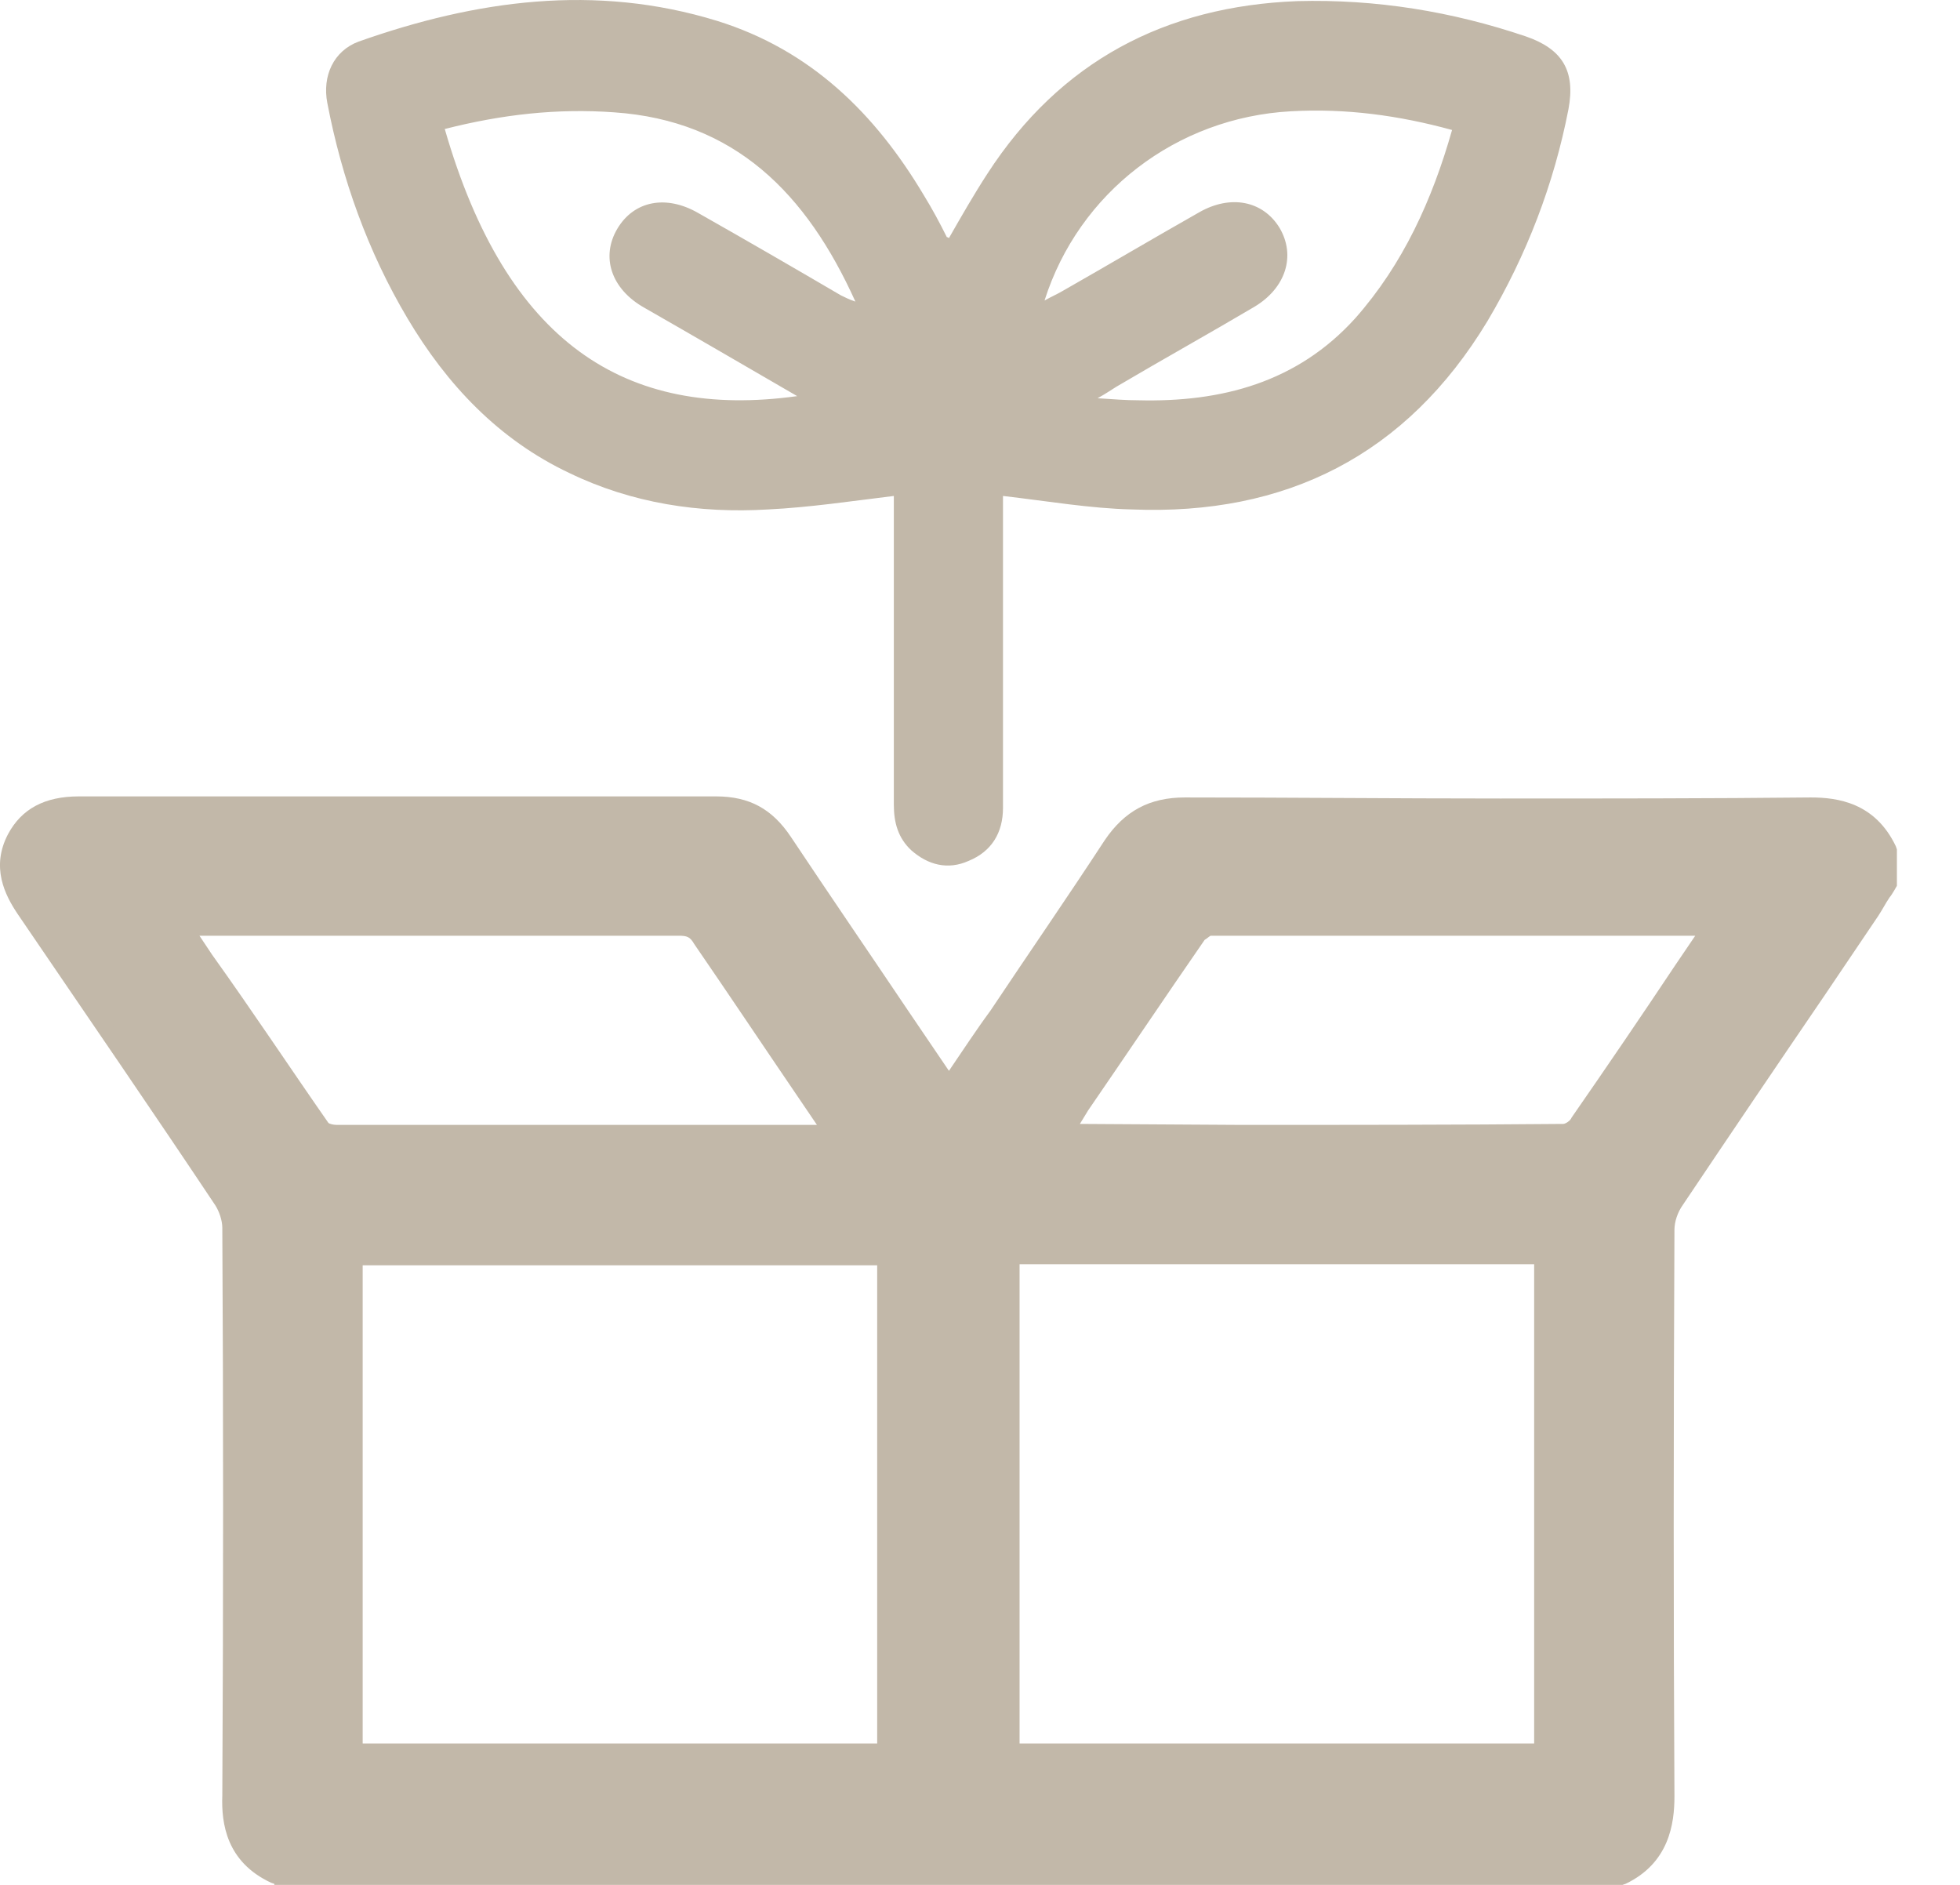
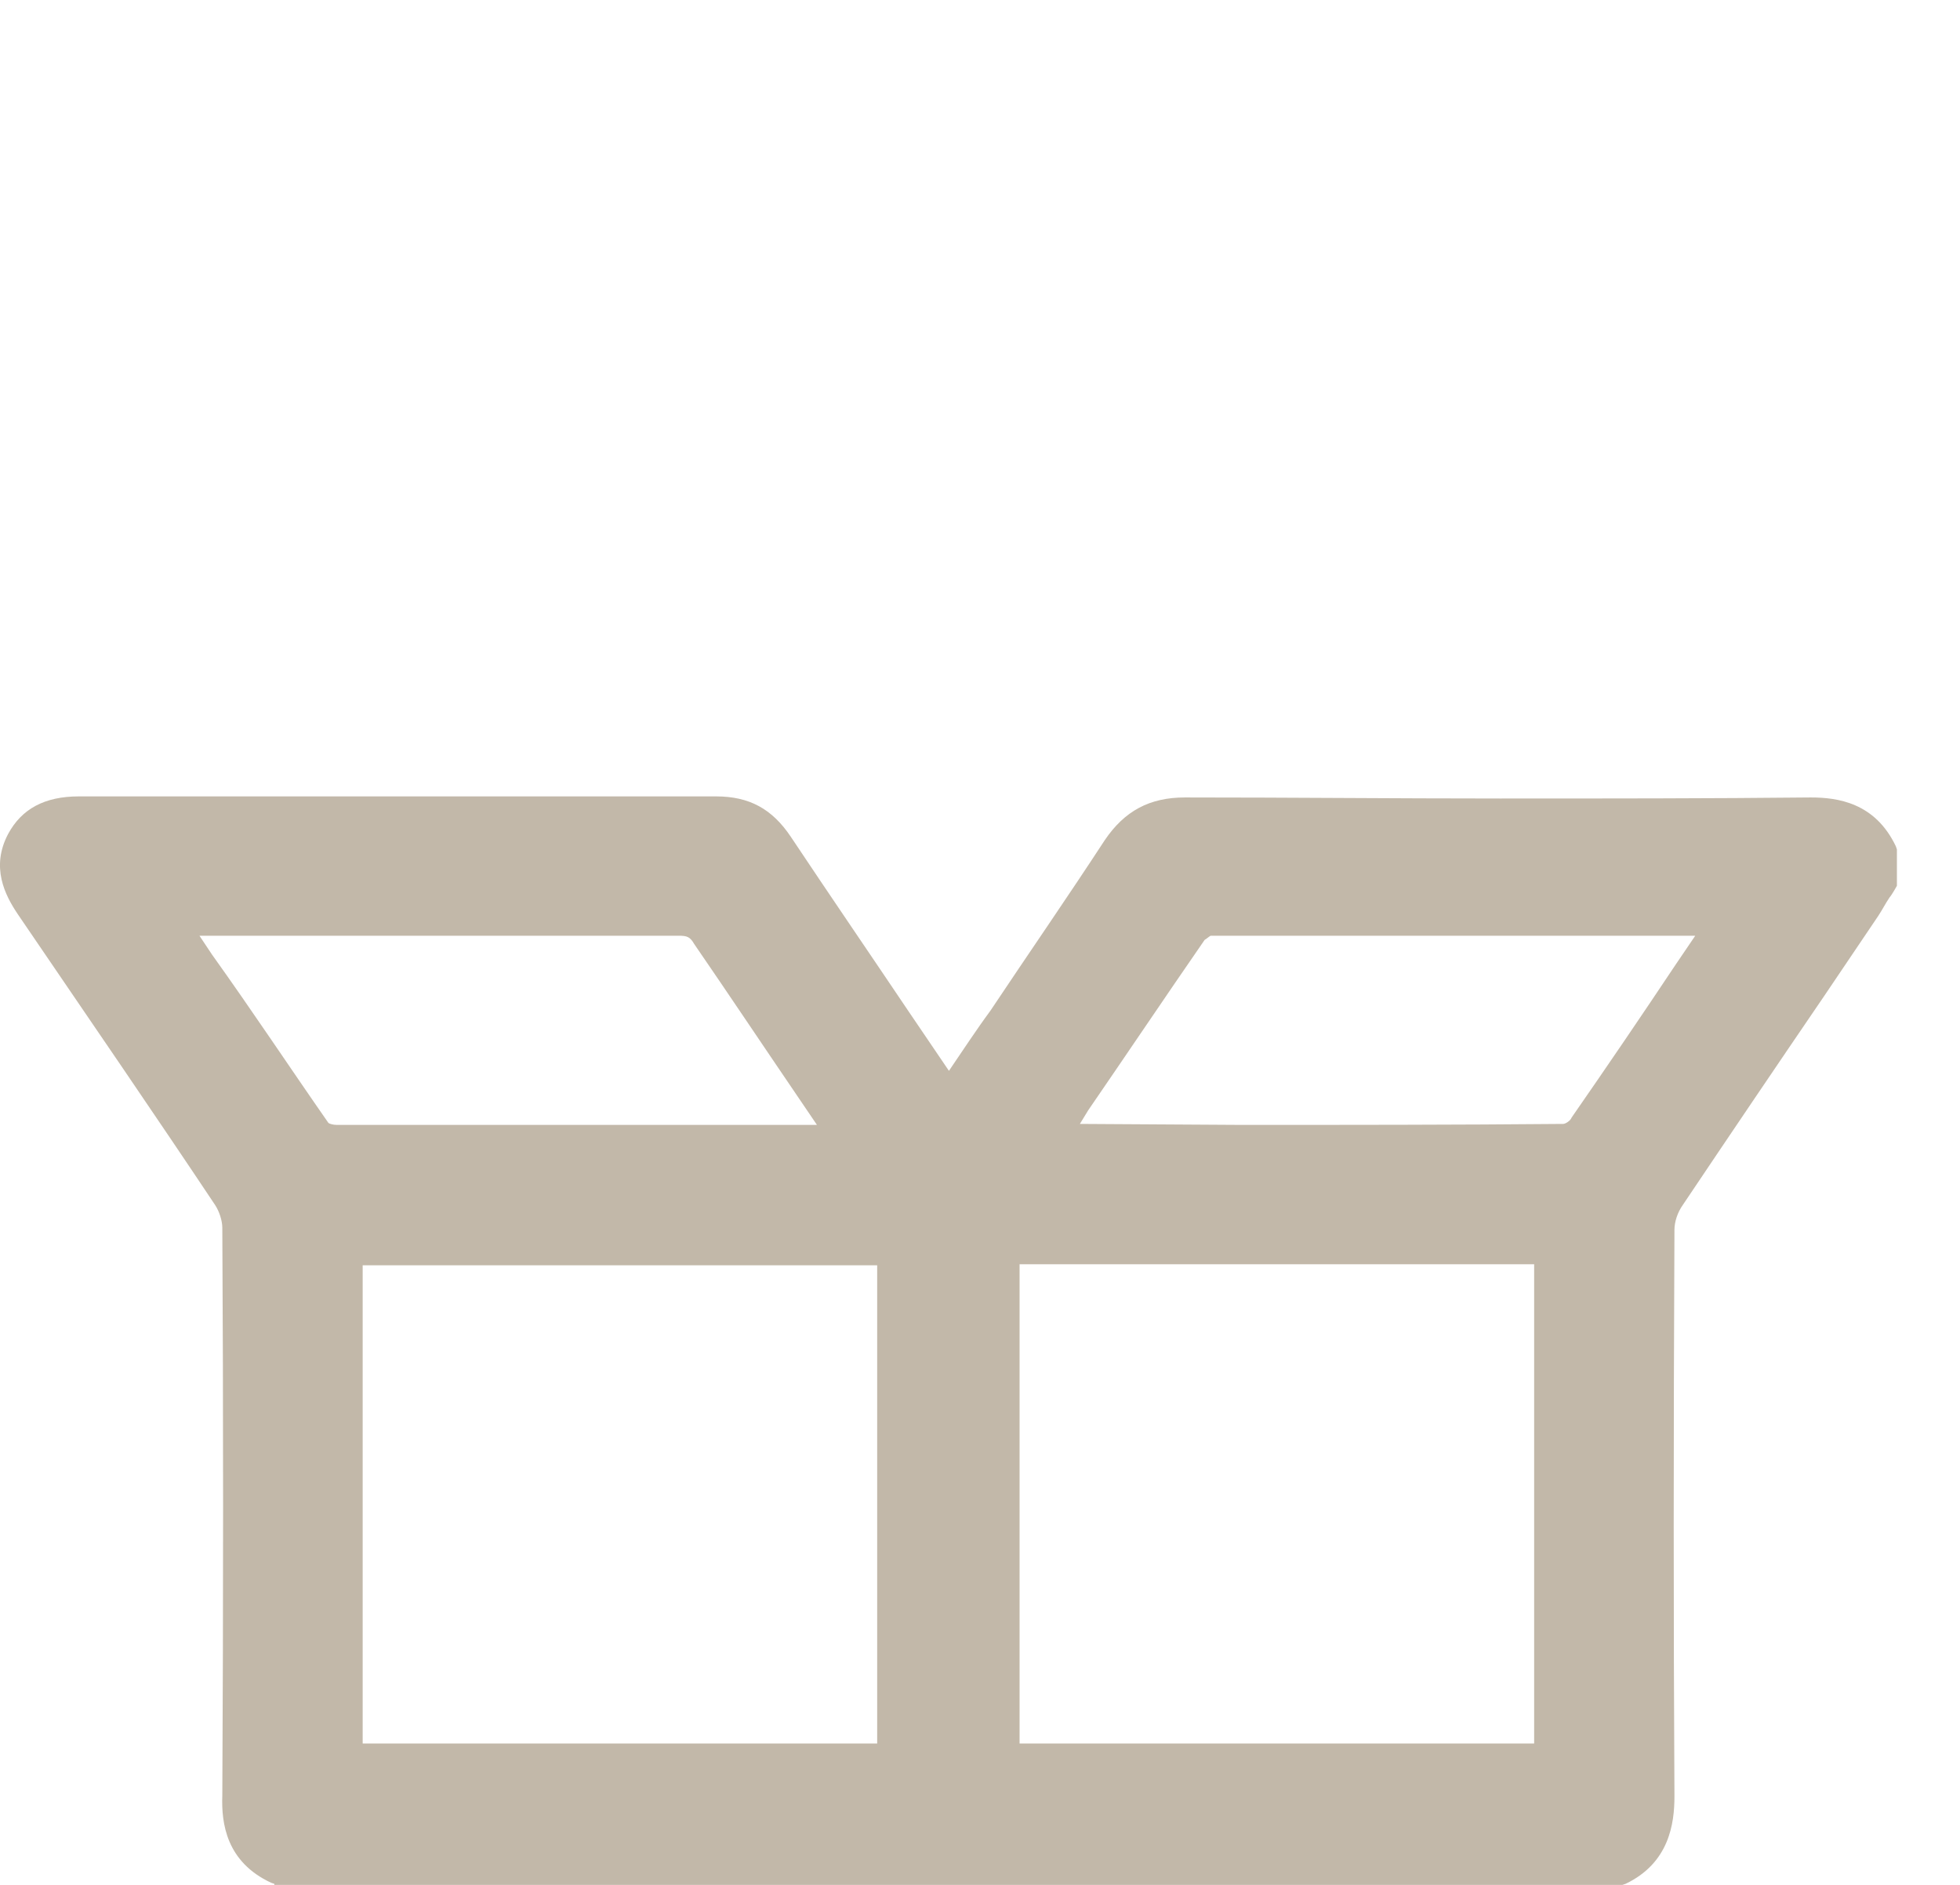
<svg xmlns="http://www.w3.org/2000/svg" width="26px" height="25px" viewBox="0 0 26 25" version="1.1">
  <title>3 100% Recycled Packaging</title>
  <g id="Page-1" stroke="none" stroke-width="1" fill="none" fill-rule="evenodd">
    <g id="Apple-TV" transform="translate(-1232, -823)" fill="#C2B8A9" fill-rule="nonzero">
      <g id="Group-14-Copy" transform="translate(962, 817)">
        <g id="Group-16" transform="translate(270, 2)">
          <g id="3-100%-Recycled-Packaging" transform="translate(0, 4)">
            <path d="M3.639,24.986 L3.597,24.972 C3.004,24.697 2.935,24.186 2.949,23.814 C2.963,21.249 2.963,18.685 2.949,16.285 C2.949,16.189 2.908,16.065 2.853,15.982 C2.081,14.824 1.239,13.597 0.233,12.121 C0.067,11.873 -0.126,11.501 0.109,11.059 C0.288,10.729 0.591,10.563 1.046,10.563 C2.453,10.563 3.846,10.563 5.252,10.563 C6.672,10.563 8.079,10.563 9.499,10.563 C9.94,10.563 10.244,10.729 10.492,11.101 C11.016,11.887 11.554,12.673 12.064,13.431 L12.588,14.203 C12.767,13.941 12.946,13.666 13.139,13.404 C13.636,12.659 14.16,11.901 14.656,11.142 C14.918,10.756 15.249,10.577 15.718,10.577 C17.11,10.577 18.503,10.591 19.896,10.591 C21.302,10.591 22.695,10.591 24.019,10.577 C24.377,10.577 24.874,10.646 25.149,11.225 L25.163,11.266 L25.163,11.749 C25.163,11.749 25.094,11.873 25.067,11.901 C25.011,11.983 24.97,12.066 24.915,12.149 L24.198,13.211 C23.577,14.121 22.943,15.058 22.323,15.982 C22.254,16.079 22.212,16.203 22.212,16.313 C22.199,19.098 22.199,21.442 22.212,23.828 C22.212,24.186 22.143,24.71 21.564,24.986 L21.523,25 L3.639,25 L3.639,24.986 Z M20.351,23.125 L20.351,16.768 L13.525,16.768 L13.525,23.125 L20.351,23.125 Z M11.636,23.125 L11.636,16.782 L4.811,16.782 L4.811,23.125 L11.636,23.125 Z M4.356,14.893 C4.37,14.907 4.425,14.92 4.466,14.92 C5.79,14.92 7.114,14.92 8.437,14.92 L10.837,14.92 L10.575,14.534 C10.106,13.845 9.664,13.183 9.209,12.521 C9.154,12.425 9.113,12.411 9.003,12.411 C7.72,12.411 6.438,12.411 5.156,12.411 L2.646,12.411 L2.811,12.659 C3.363,13.431 3.846,14.162 4.356,14.893 Z M16.462,14.92 C17.883,14.92 19.303,14.92 20.737,14.907 C20.765,14.907 20.833,14.865 20.847,14.824 C21.316,14.148 21.785,13.459 22.226,12.797 L22.488,12.411 L20.309,12.411 C18.889,12.411 17.469,12.411 16.063,12.411 C16.049,12.411 16.007,12.452 15.98,12.466 C15.456,13.224 14.946,13.983 14.435,14.727 L14.325,14.907 L16.462,14.92 Z" id="Shape" />
-             <path d="M3.68,24.793 C3.266,24.6 3.142,24.269 3.142,23.814 C3.156,21.305 3.156,18.795 3.142,16.285 C3.142,16.148 3.087,15.982 3.018,15.872 C2.15,14.576 1.281,13.293 0.398,12.011 C0.219,11.735 0.123,11.459 0.288,11.156 C0.454,10.853 0.729,10.756 1.06,10.756 C3.873,10.756 6.686,10.756 9.499,10.756 C9.871,10.756 10.12,10.894 10.326,11.197 C11.03,12.245 11.733,13.279 12.436,14.327 C12.477,14.396 12.533,14.452 12.588,14.534 C12.643,14.452 12.698,14.396 12.739,14.327 C13.443,13.307 14.146,12.273 14.822,11.239 C15.042,10.908 15.318,10.756 15.718,10.756 C18.489,10.77 21.247,10.77 24.019,10.756 C24.46,10.756 24.777,10.88 24.97,11.294 C24.97,11.418 24.97,11.556 24.97,11.68 C24.901,11.79 24.832,11.914 24.763,12.025 C23.895,13.307 23.026,14.576 22.171,15.872 C22.088,15.996 22.033,16.161 22.033,16.313 C22.019,18.823 22.019,21.318 22.033,23.828 C22.033,24.283 21.909,24.614 21.495,24.807 C15.552,24.793 9.623,24.793 3.68,24.793 Z M4.618,23.318 C7.045,23.318 9.444,23.318 11.843,23.318 C11.843,21.056 11.843,18.809 11.843,16.575 C9.43,16.575 7.031,16.575 4.618,16.575 C4.618,18.836 4.618,21.07 4.618,23.318 Z M13.332,16.575 C13.332,18.85 13.332,21.084 13.332,23.332 C15.745,23.332 18.145,23.332 20.558,23.332 C20.558,21.07 20.558,18.836 20.558,16.575 C18.131,16.575 15.745,16.575 13.332,16.575 Z M2.287,12.218 C2.949,13.183 3.57,14.107 4.19,15.017 C4.232,15.086 4.37,15.113 4.452,15.113 C6.617,15.113 8.796,15.113 10.961,15.113 C11.03,15.113 11.099,15.1 11.195,15.1 C10.575,14.19 9.968,13.293 9.375,12.411 C9.278,12.273 9.182,12.218 9.003,12.218 C6.852,12.218 4.7,12.218 2.549,12.218 C2.494,12.218 2.412,12.218 2.287,12.218 Z M22.86,12.218 C22.805,12.218 22.778,12.204 22.75,12.204 C20.53,12.204 18.296,12.204 16.076,12.204 C15.994,12.204 15.883,12.273 15.828,12.356 C15.235,13.211 14.656,14.079 14.077,14.934 C14.049,14.975 14.022,15.031 13.994,15.1 C14.049,15.1 14.077,15.113 14.091,15.113 C16.311,15.113 18.531,15.113 20.737,15.113 C20.833,15.113 20.958,15.031 21.013,14.948 C21.578,14.121 22.143,13.293 22.695,12.466 C22.75,12.397 22.791,12.314 22.86,12.218 Z" id="Shape" />
-             <path d="M13.305,6.578 C13.305,6.647 13.305,6.73 13.305,6.826 C13.305,8.122 13.305,9.419 13.305,10.715 C13.305,11.046 13.153,11.294 12.85,11.418 C12.574,11.542 12.312,11.473 12.091,11.28 C11.912,11.115 11.857,10.908 11.857,10.673 C11.857,9.391 11.857,8.109 11.857,6.826 C11.857,6.744 11.857,6.647 11.857,6.578 C11.292,6.647 10.74,6.73 10.188,6.757 C9.278,6.812 8.382,6.675 7.555,6.275 C6.617,5.833 5.928,5.103 5.404,4.22 C4.88,3.338 4.535,2.372 4.342,1.366 C4.273,1.007 4.425,0.676 4.756,0.552 C6.314,0.001 7.899,-0.22 9.513,0.277 C10.754,0.663 11.609,1.504 12.257,2.593 C12.367,2.772 12.464,2.952 12.56,3.145 C12.56,3.145 12.574,3.145 12.588,3.158 C12.753,2.869 12.919,2.579 13.098,2.304 C14.063,0.814 15.456,0.083 17.207,0.015 C18.255,-0.013 19.262,0.152 20.241,0.483 C20.723,0.649 20.902,0.938 20.806,1.449 C20.613,2.441 20.254,3.379 19.73,4.262 C18.655,6.04 17.055,6.84 15.015,6.757 C14.463,6.744 13.898,6.647 13.305,6.578 Z M19.262,1.724 C18.558,1.531 17.855,1.435 17.124,1.476 C15.607,1.559 14.311,2.552 13.856,3.986 C13.953,3.931 14.022,3.903 14.091,3.862 C14.697,3.517 15.304,3.158 15.911,2.814 C16.325,2.579 16.752,2.662 16.973,3.021 C17.193,3.393 17.055,3.82 16.642,4.068 C16.035,4.427 15.414,4.772 14.808,5.13 C14.739,5.172 14.684,5.213 14.56,5.282 C14.78,5.296 14.932,5.309 15.097,5.309 C16.2,5.337 17.207,5.075 17.979,4.22 C18.613,3.503 19,2.648 19.262,1.724 Z M5.9,1.711 C6.714,4.537 8.286,5.571 10.575,5.254 C9.885,4.854 9.223,4.468 8.548,4.082 C8.106,3.834 7.968,3.407 8.189,3.034 C8.41,2.662 8.837,2.579 9.265,2.827 C9.899,3.186 10.519,3.545 11.154,3.917 C11.209,3.944 11.264,3.972 11.347,4 C10.699,2.565 9.747,1.6 8.148,1.49 C7.389,1.435 6.658,1.518 5.9,1.711 Z" id="Shape" />
          </g>
        </g>
      </g>
    </g>
  </g>
</svg>